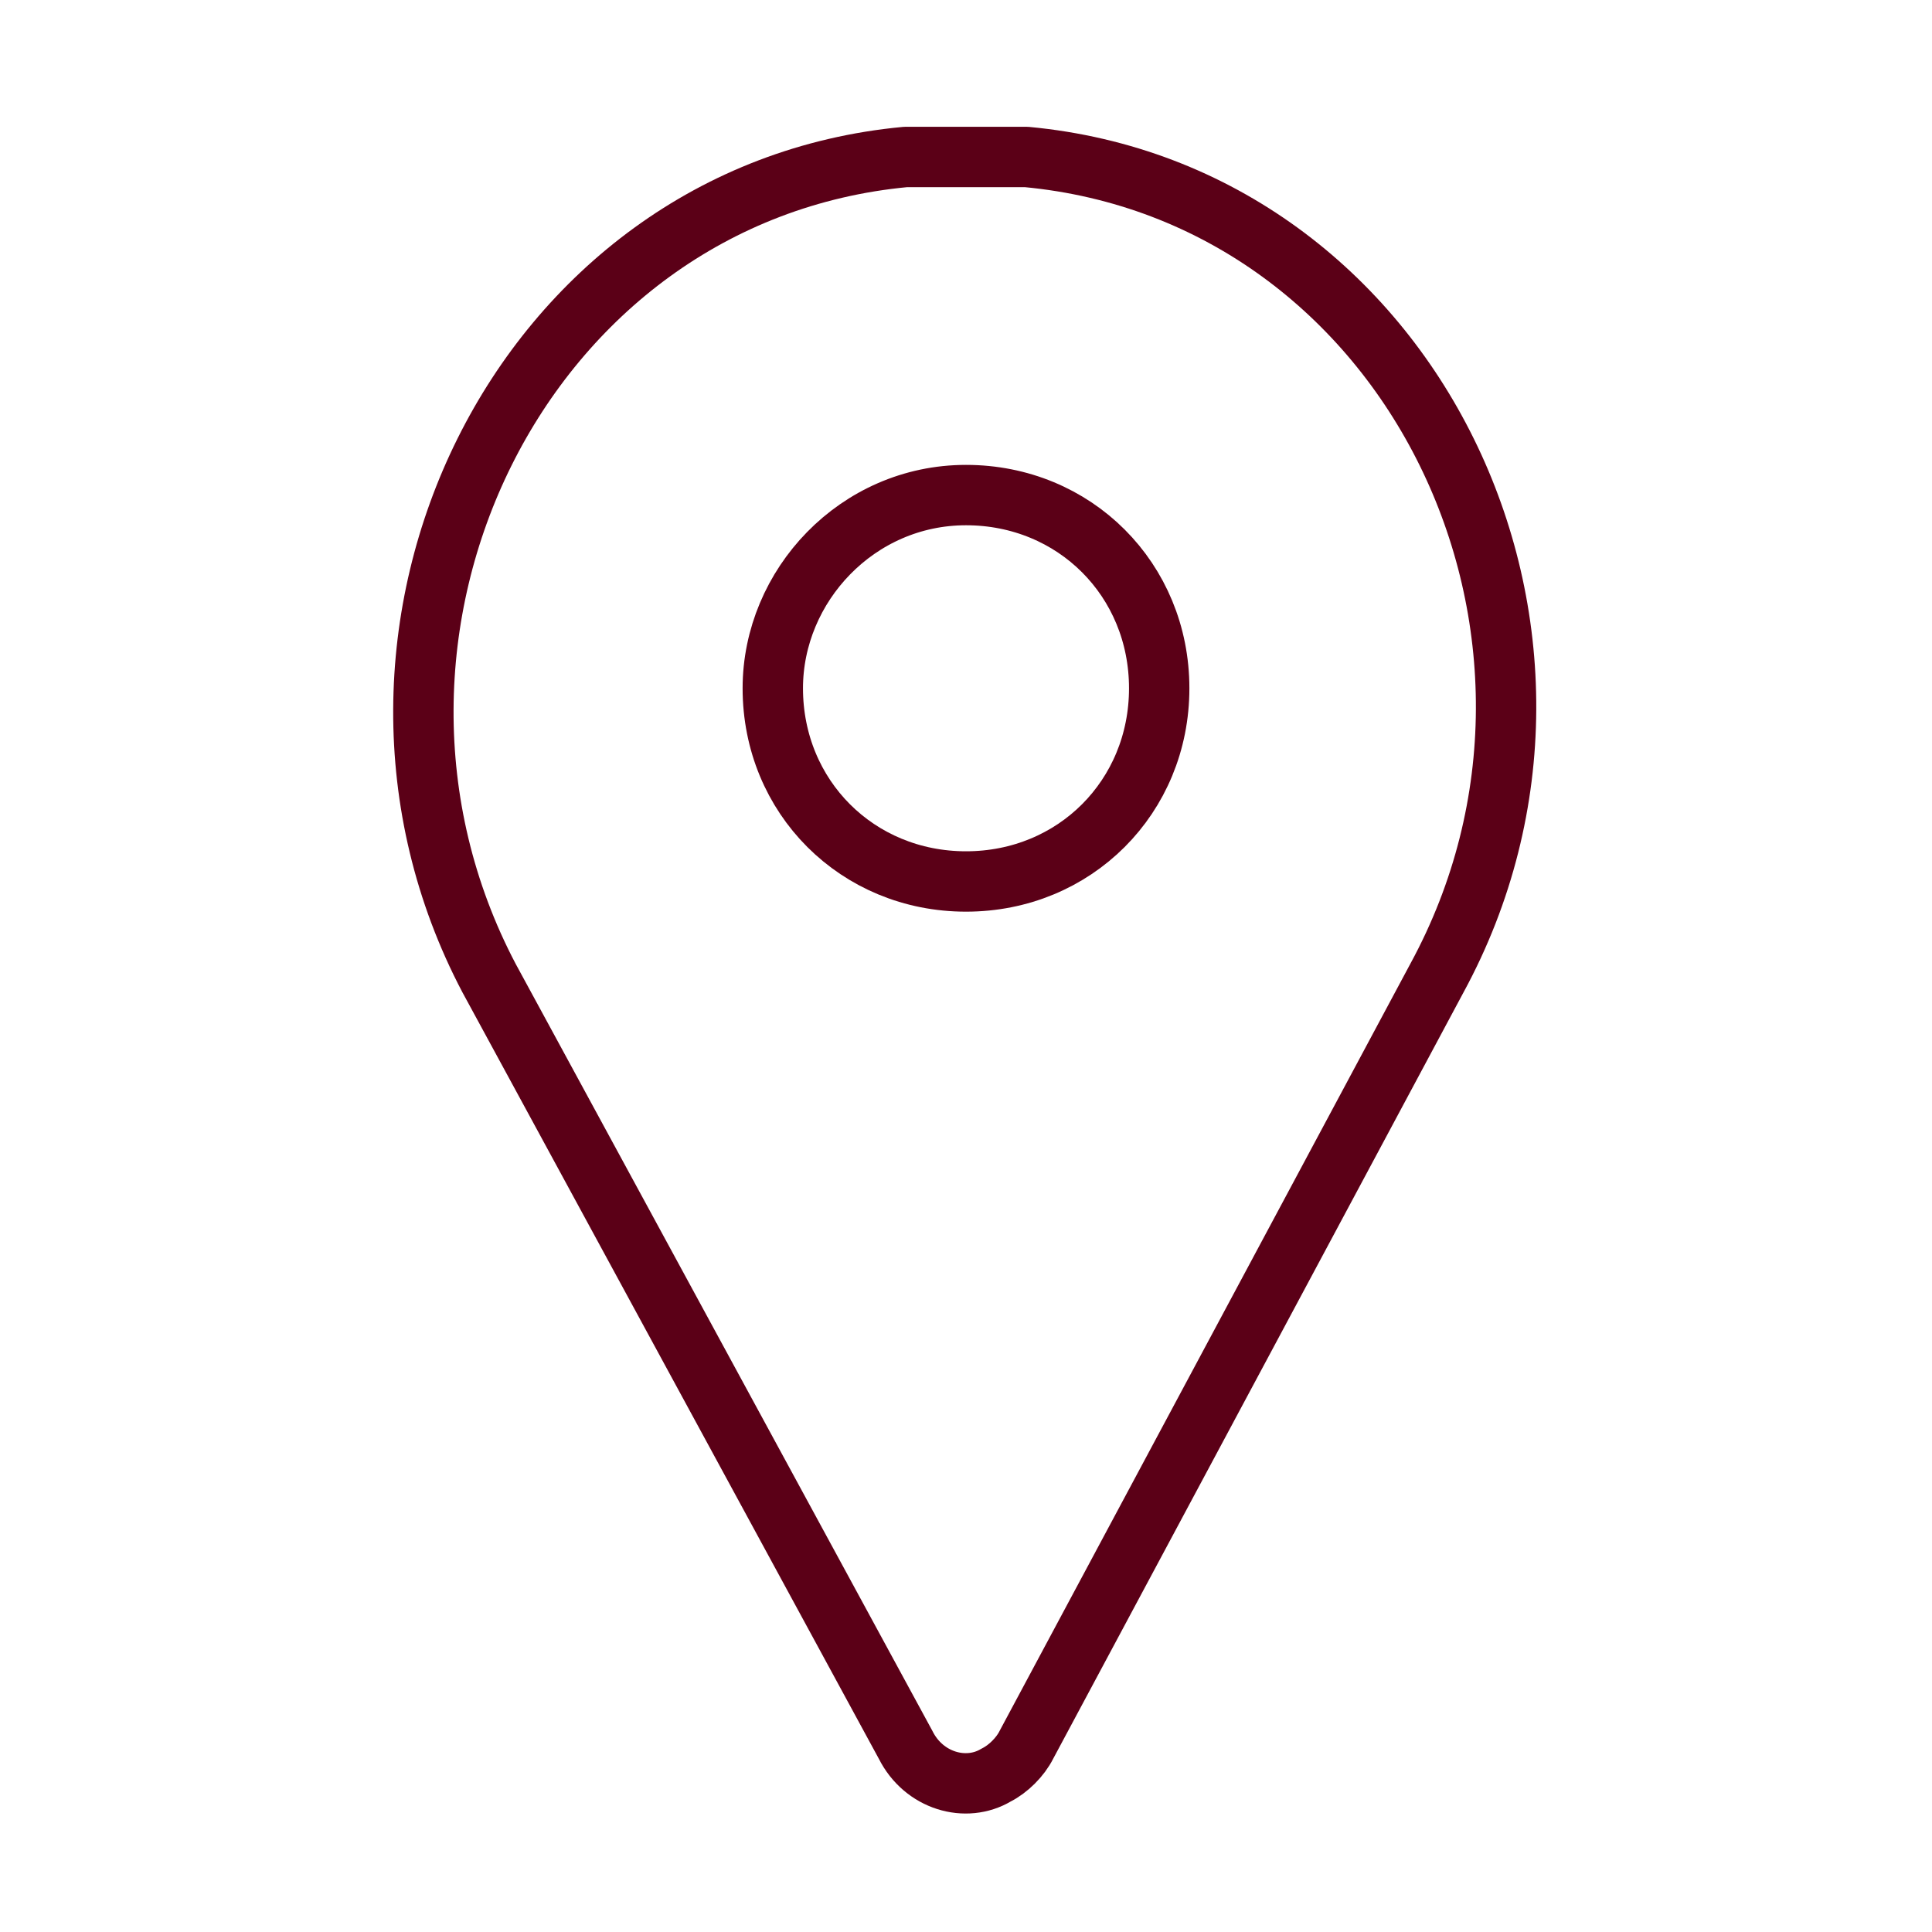
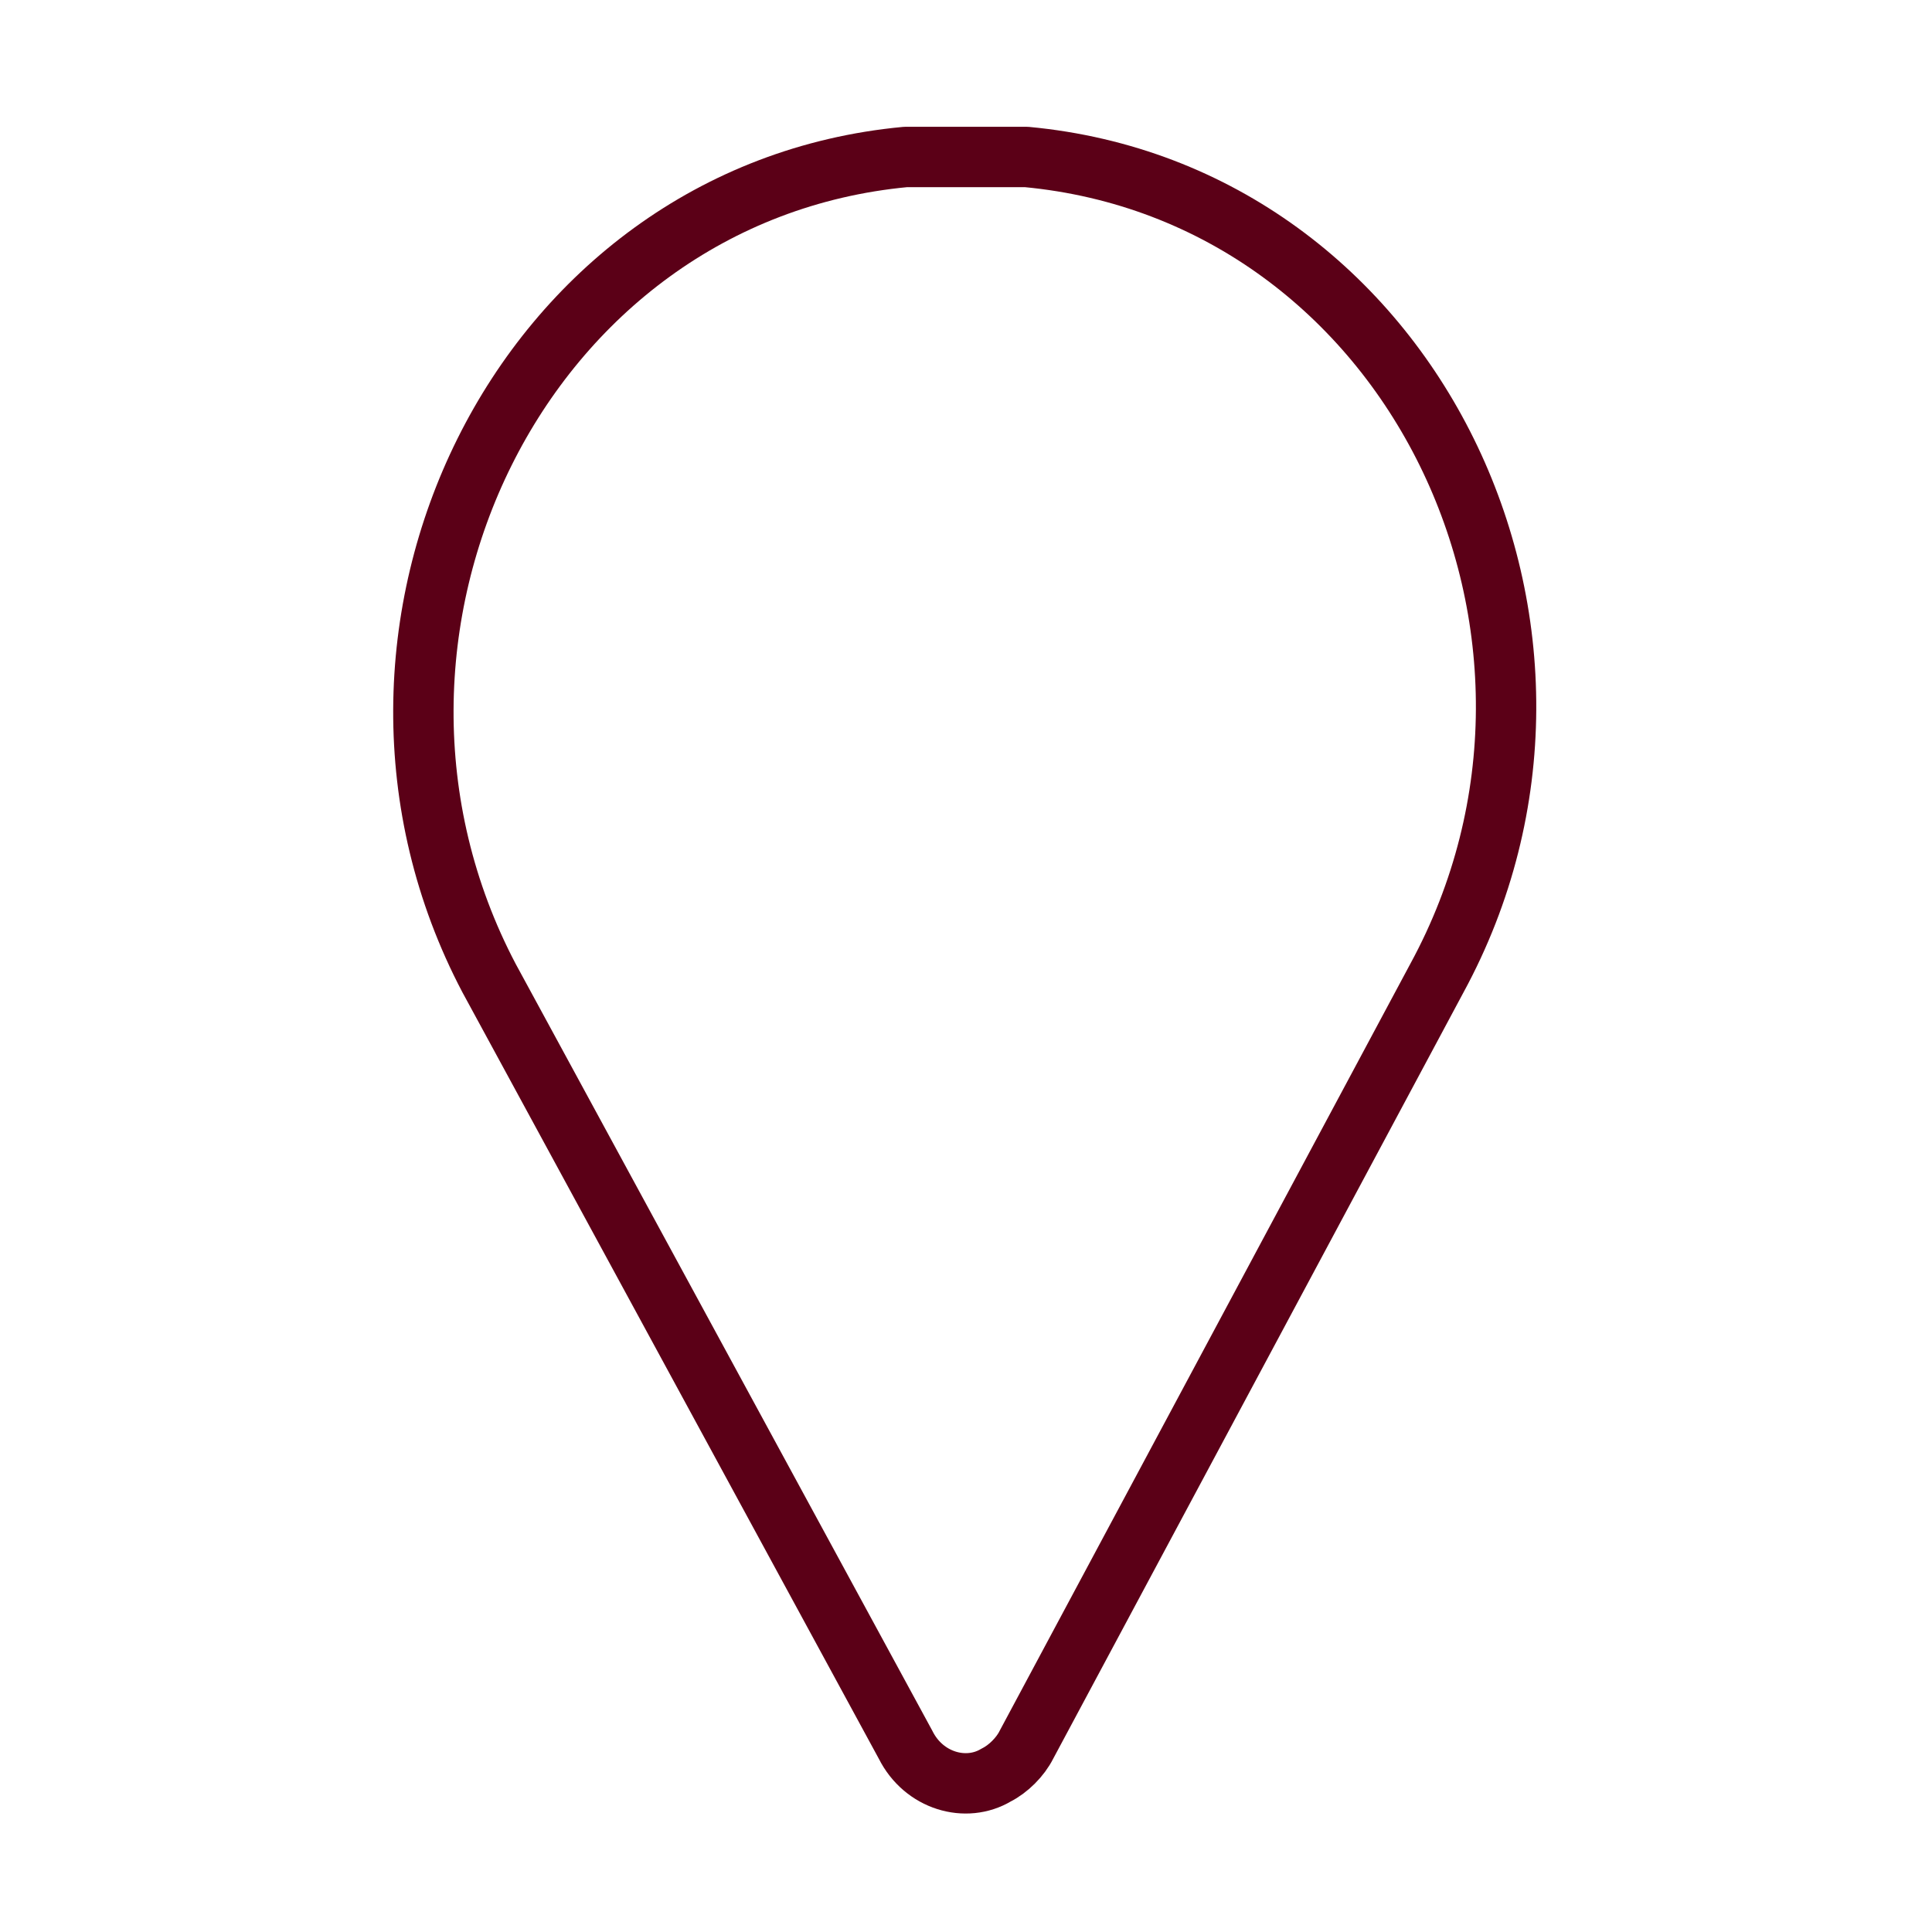
<svg xmlns="http://www.w3.org/2000/svg" version="1.1" id="Calque_1" x="0px" y="0px" viewBox="0 0 32 32" style="enable-background:new 0 0 32 32;" xml:space="preserve">
  <style type="text/css">
	.st0{fill:none;stroke:#5B0017;stroke-linecap:round;stroke-linejoin:bevel;}
</style>
  <path class="st0" d="M17,2.6c-0.3,0-0.6,0-1,0c-0.3,0-0.7,0-1,0c-6.4,0.6-9.9,7.9-6.9,13.6L15,28.9c0.3,0.6,1,0.8,1.5,0.5  c0.2-0.1,0.4-0.3,0.5-0.5l6.8-12.7C26.9,10.5,23.4,3.2,17,2.6z" />
-   <path class="st0" d="M16,8.2L16,8.2c1.8,0,3.2,1.4,3.2,3.2v0c0,1.8-1.4,3.2-3.2,3.2h0c-1.8,0-3.2-1.4-3.2-3.2v0  C12.8,9.7,14.2,8.2,16,8.2z" />
</svg>